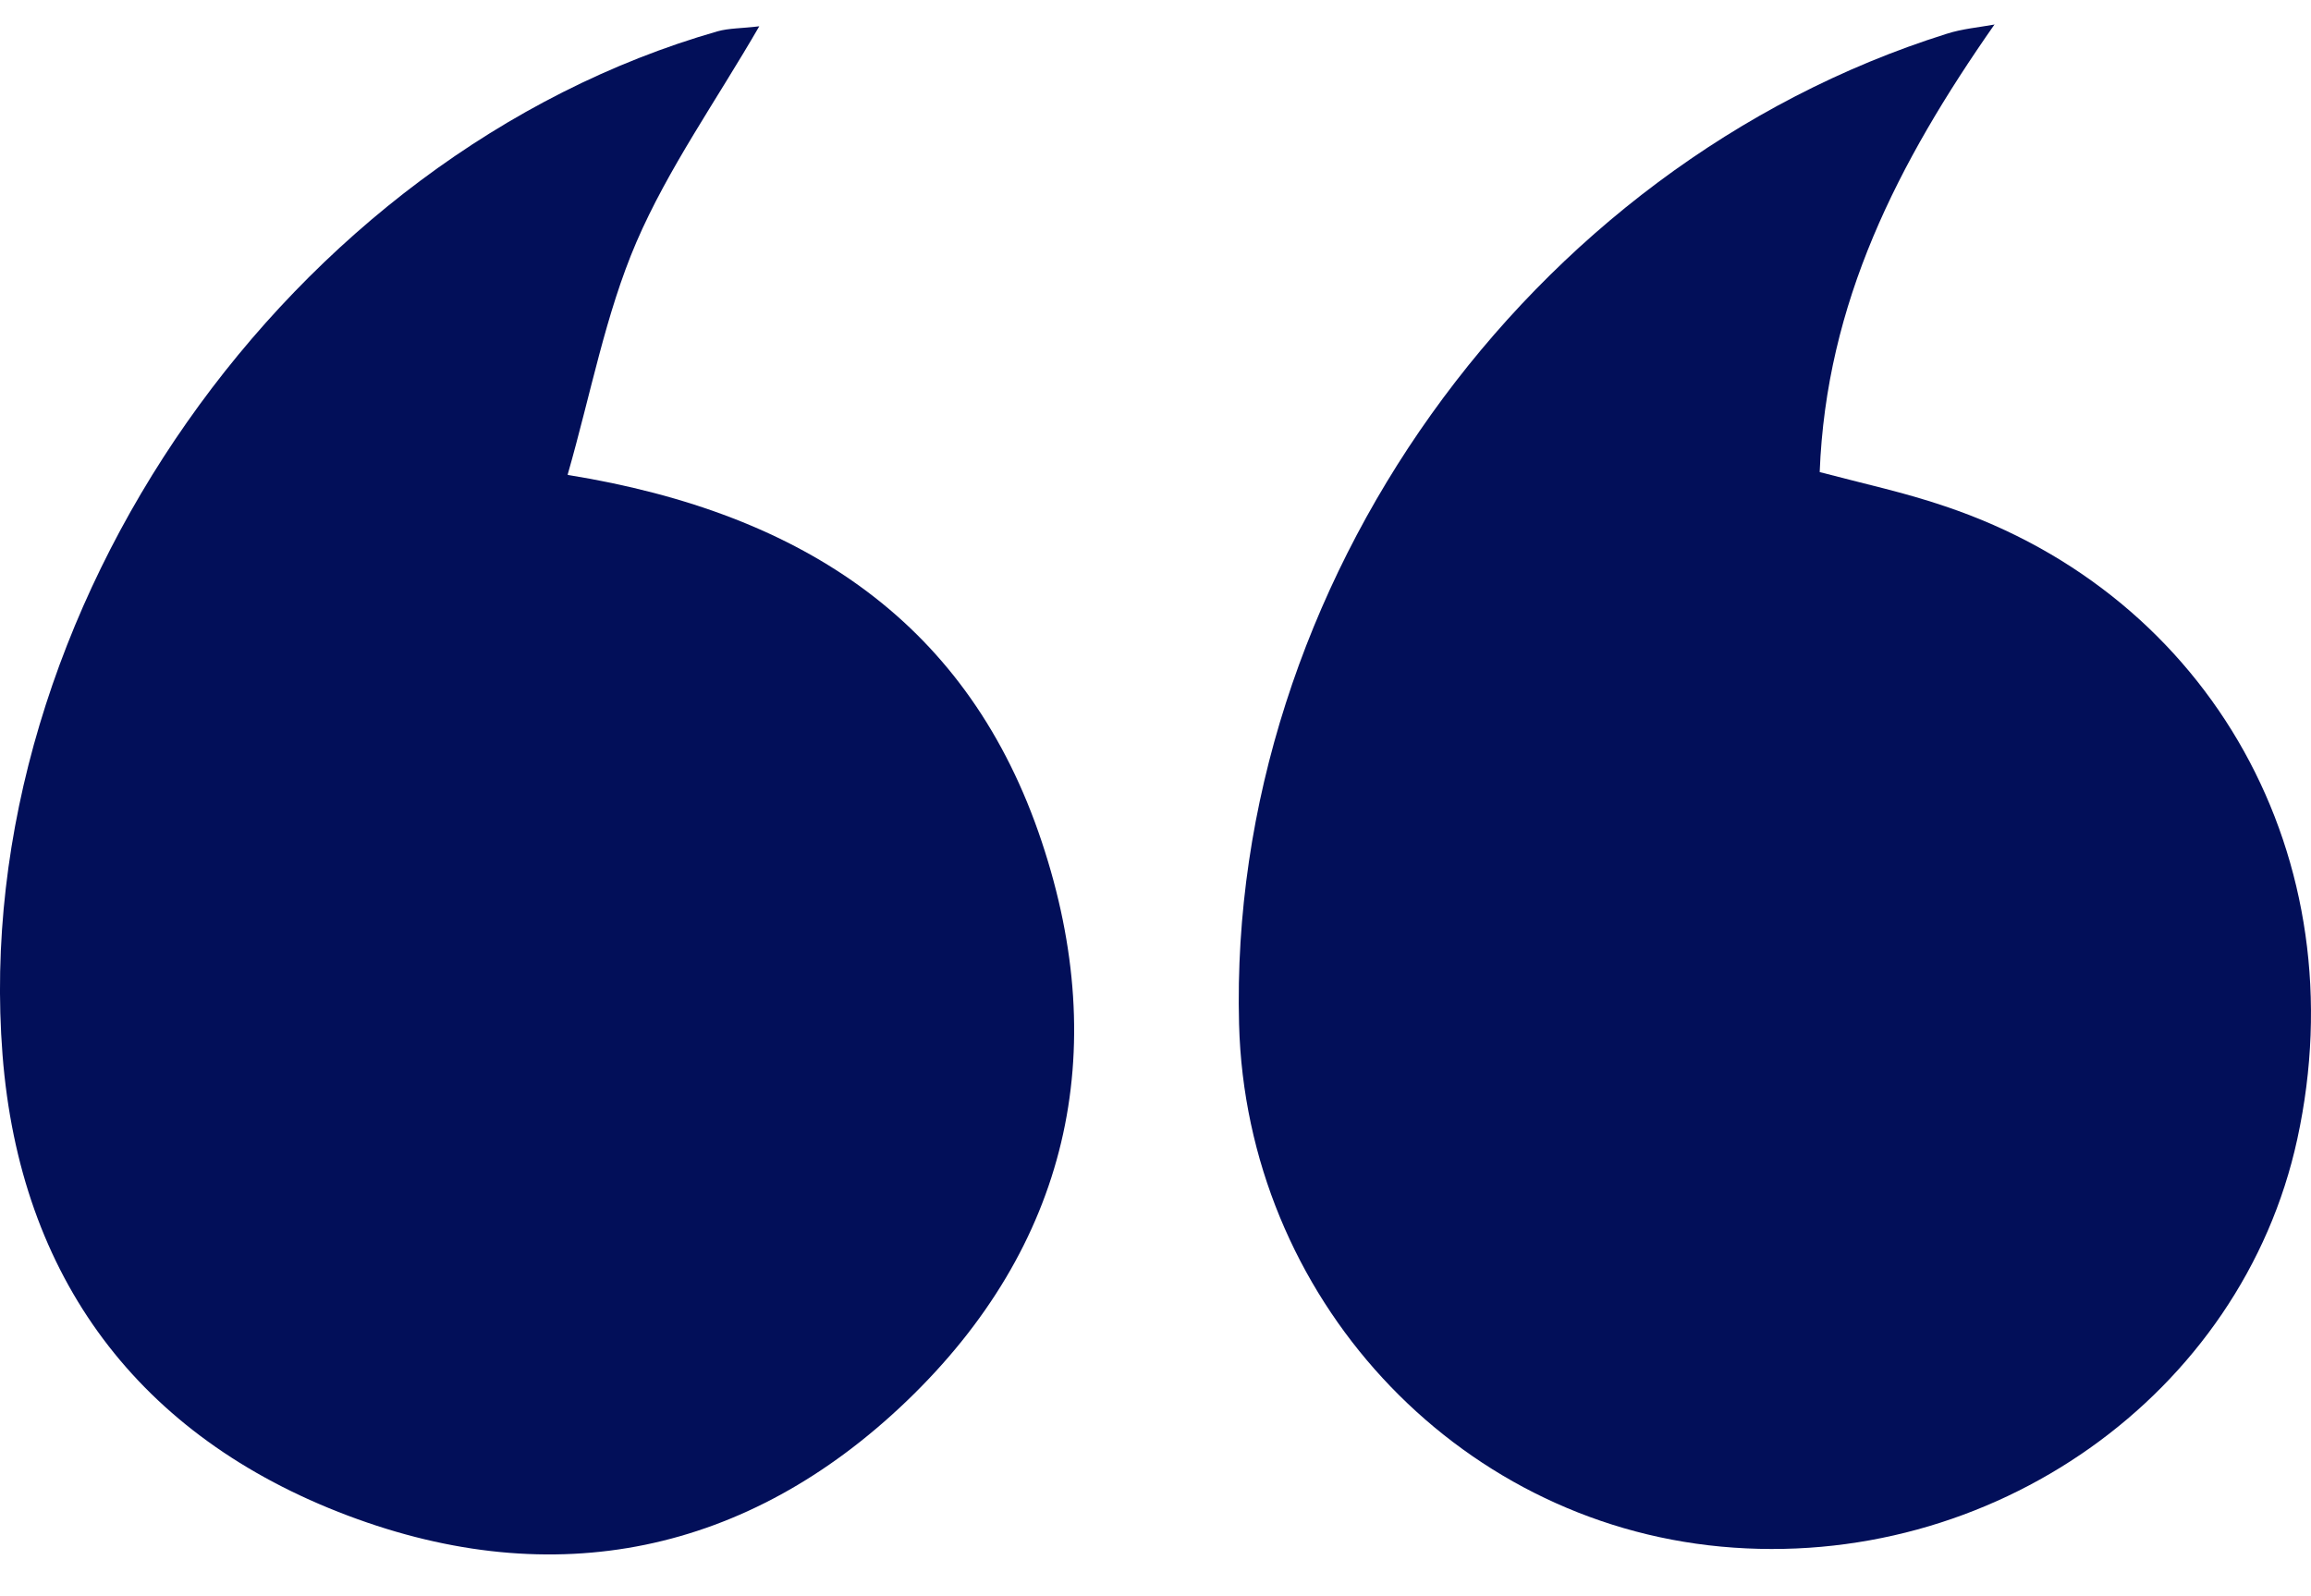
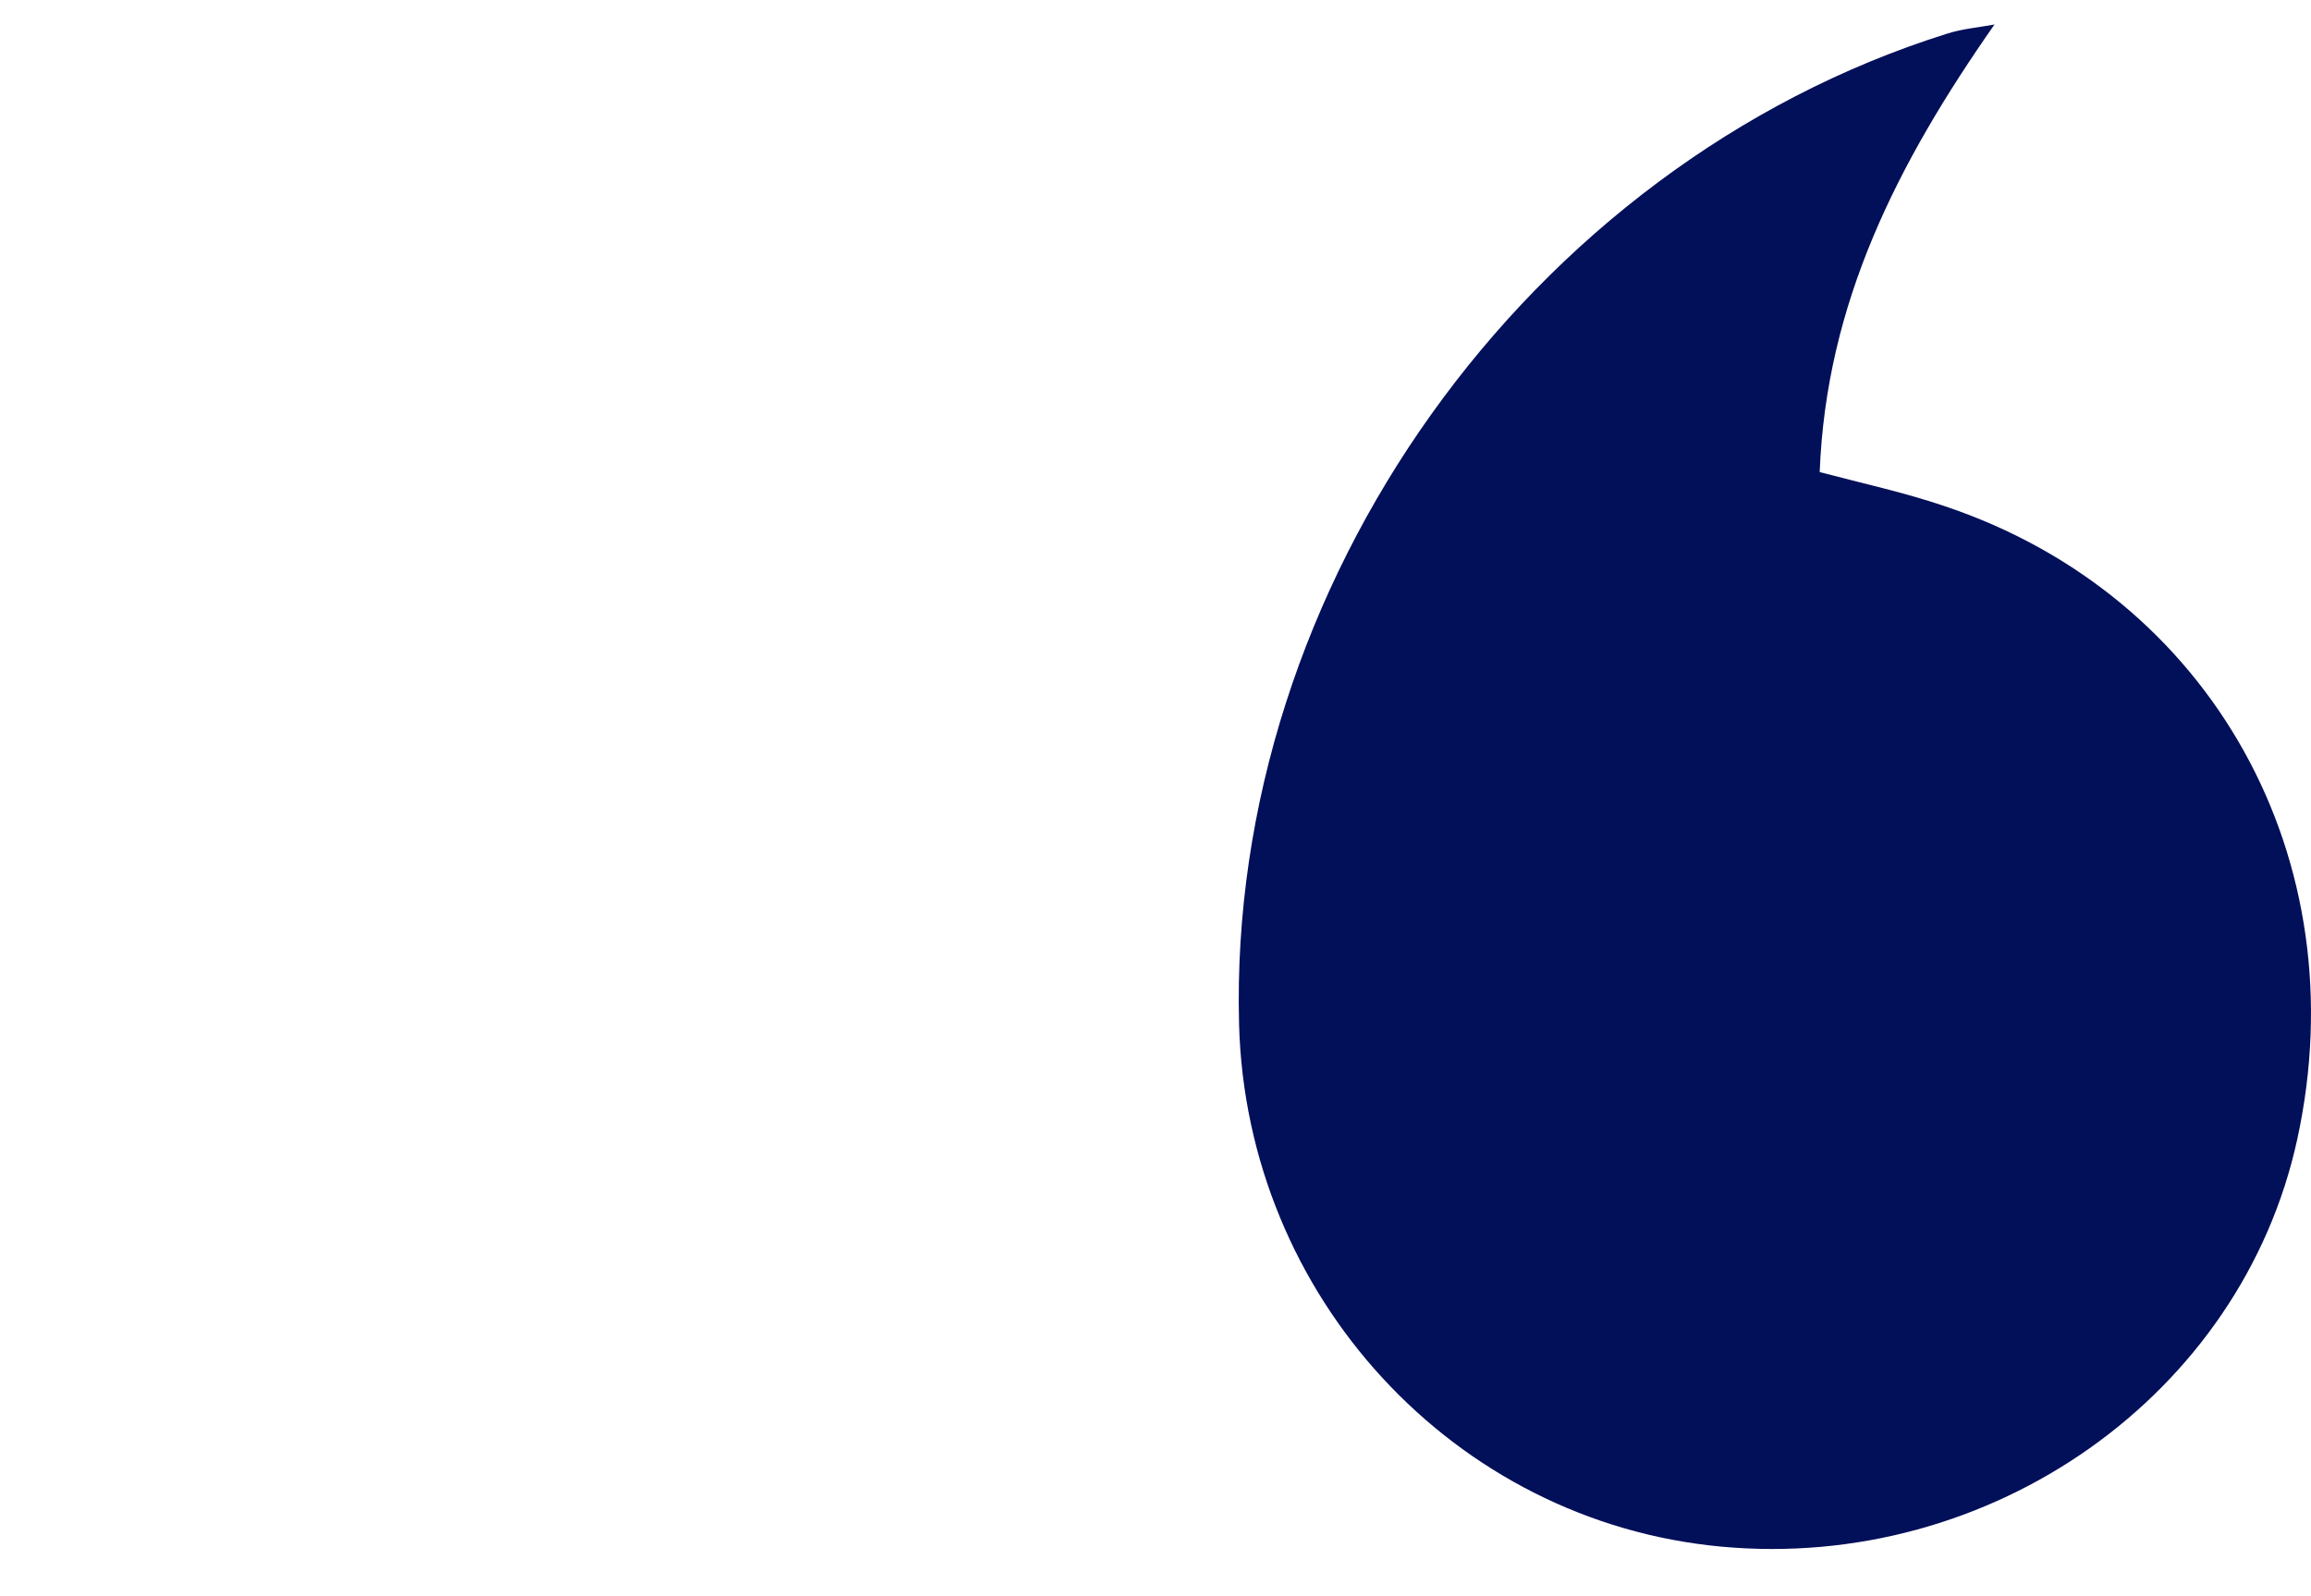
<svg xmlns="http://www.w3.org/2000/svg" version="1.1" viewBox="0 0 64.16 44.32">
  <defs>
    <style>
      .cls-1 {
        fill: #020f59;
      }
    </style>
  </defs>
  <g>
    <g id="Capa_1">
      <g>
-         <path class="cls-1" d="M15.77,13.19c6.62,1.07,11.15,4.18,13.15,10.18,1.96,5.87.73,11.24-3.75,15.54-4.42,4.24-9.78,5.34-15.51,3.18C3.85,39.9.55,35.47.07,29.29-.89,16.96,8.06,4.27,19.92.87c.32-.09.67-.08,1.16-.14-1.21,2.09-2.53,3.95-3.41,5.99-.86,2-1.26,4.19-1.91,6.46Z" />
        <path class="cls-1" d="M55.38.67c-2.7,3.86-4.68,7.74-4.86,12.44,1.21.32,2.37.57,3.48.95,7.4,2.48,11.47,9.8,9.78,17.57-1.54,7.1-8.49,12.02-16,11.32-7.41-.69-13.18-6.95-13.38-14.51-.32-12.16,8.01-23.84,19.64-27.5.43-.14.9-.18,1.34-.26Z" />
      </g>
    </g>
  </g>
</svg>